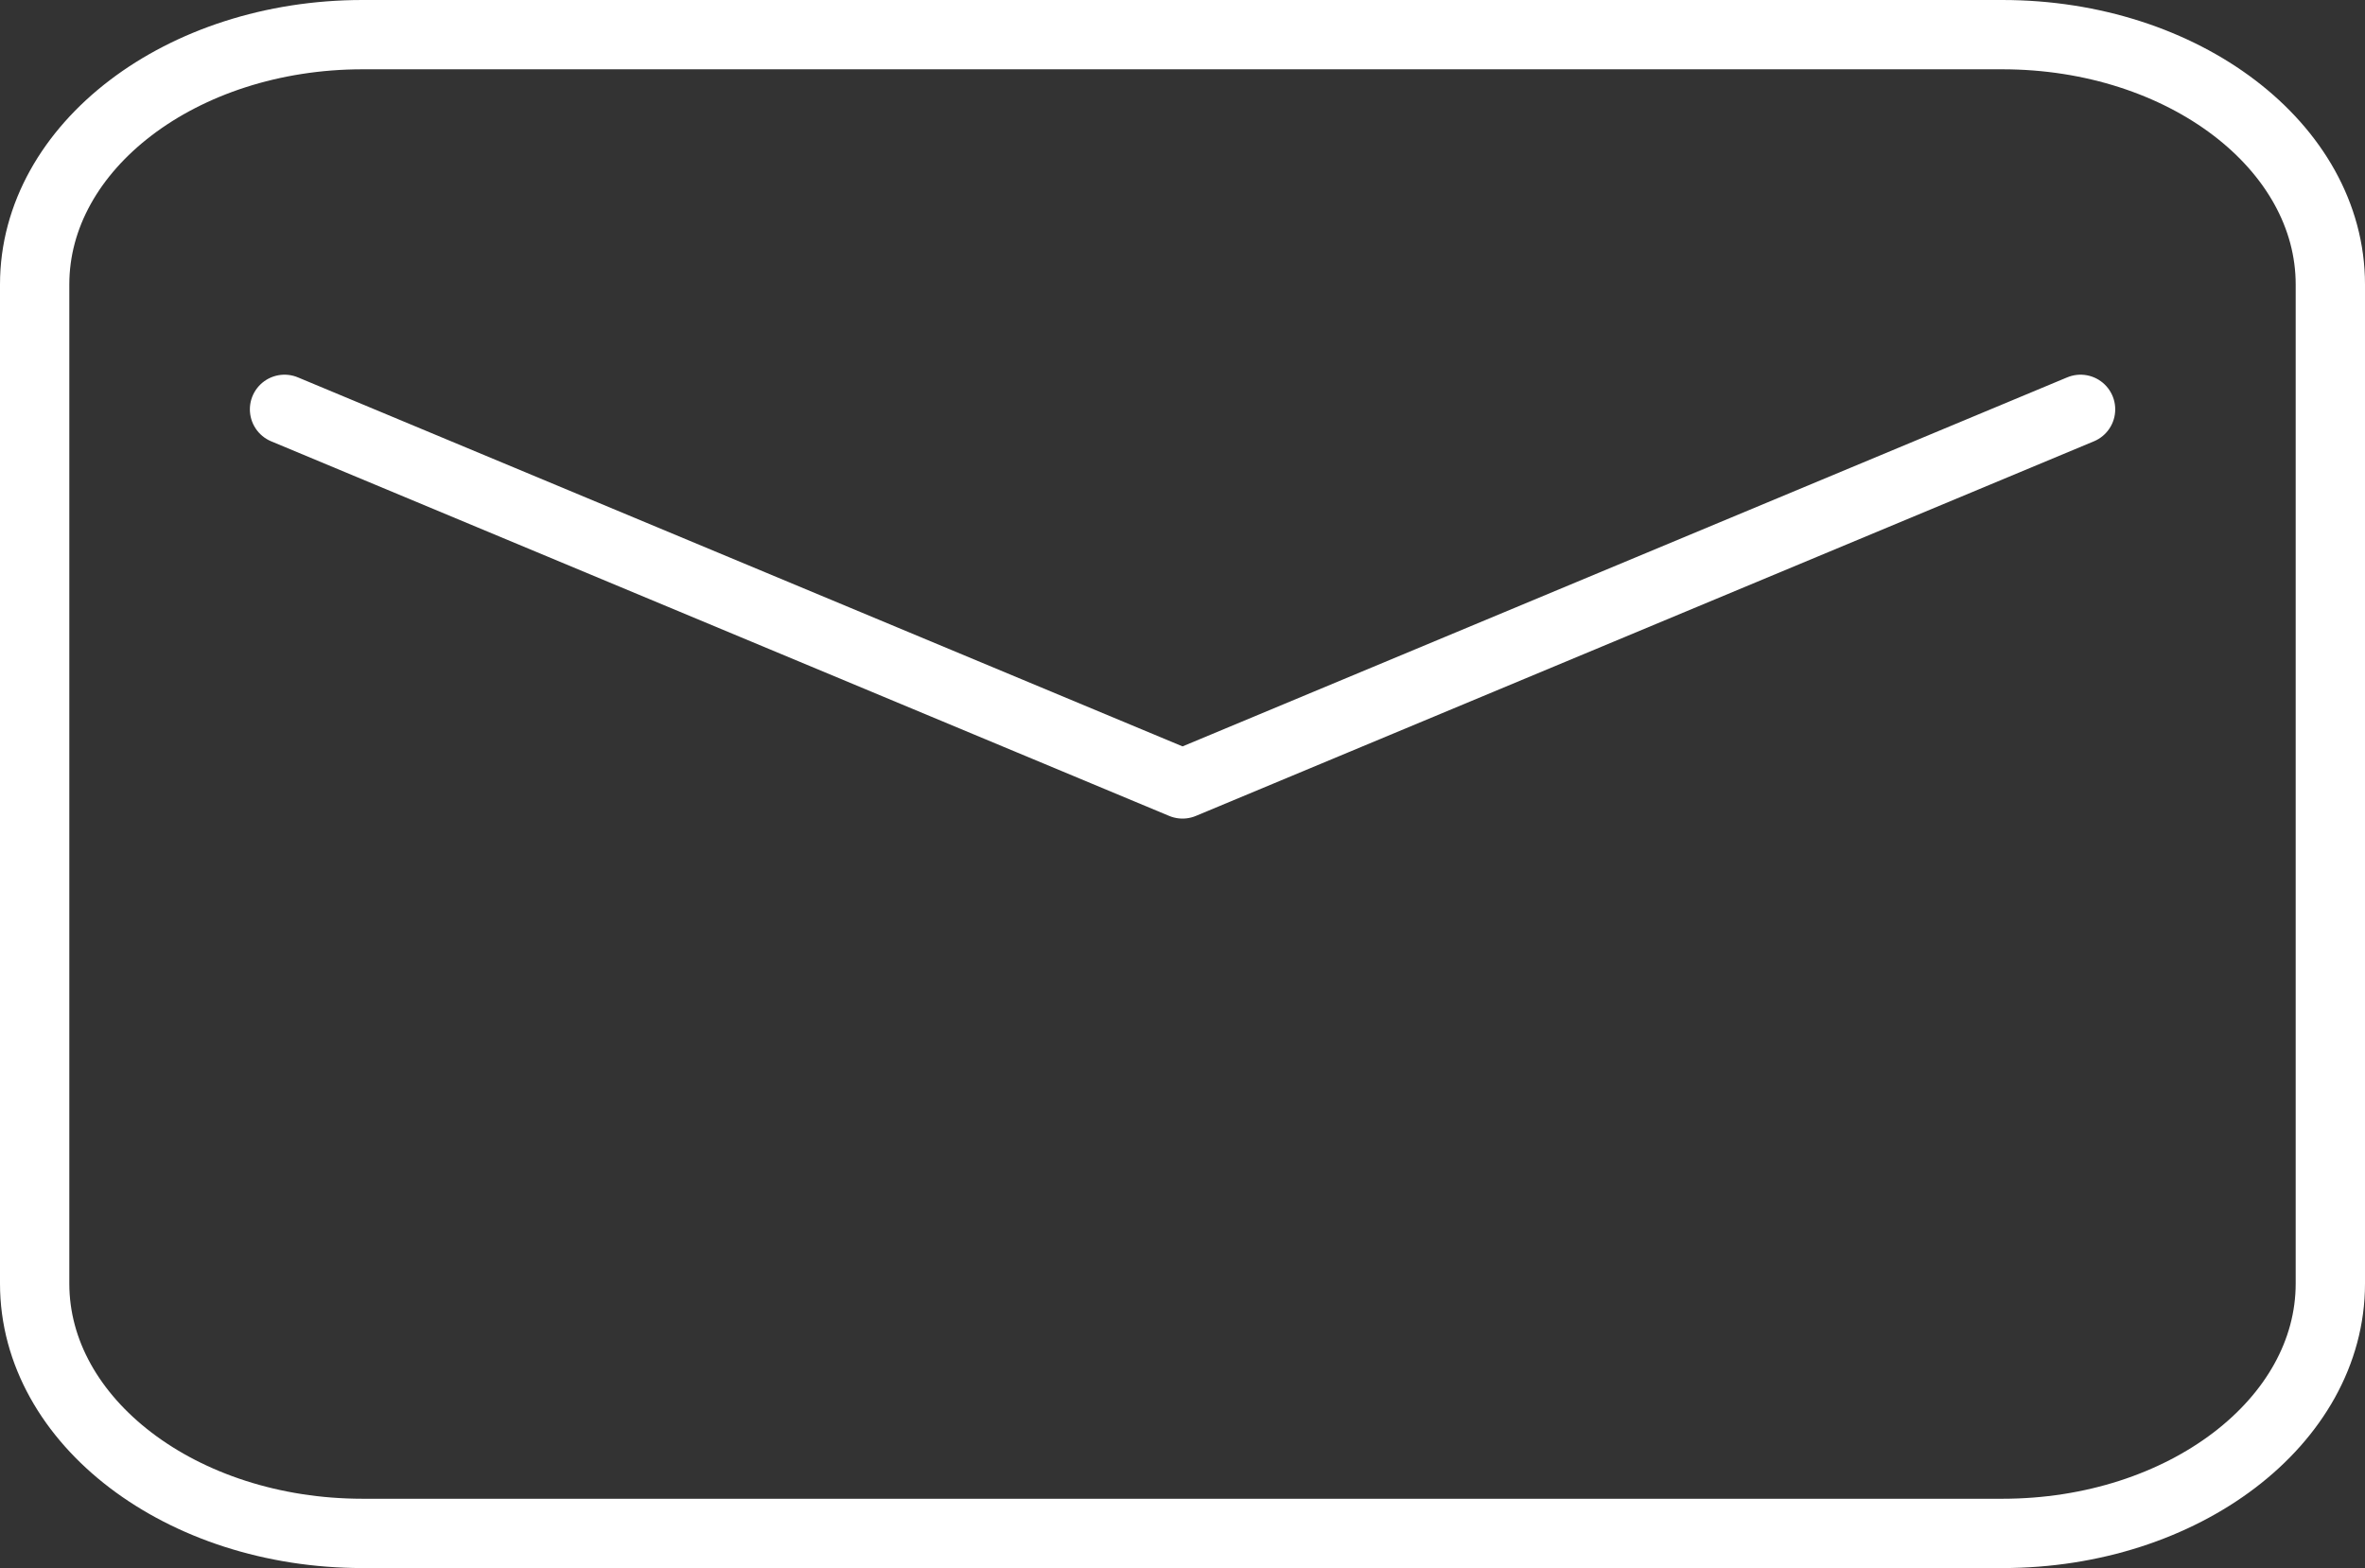
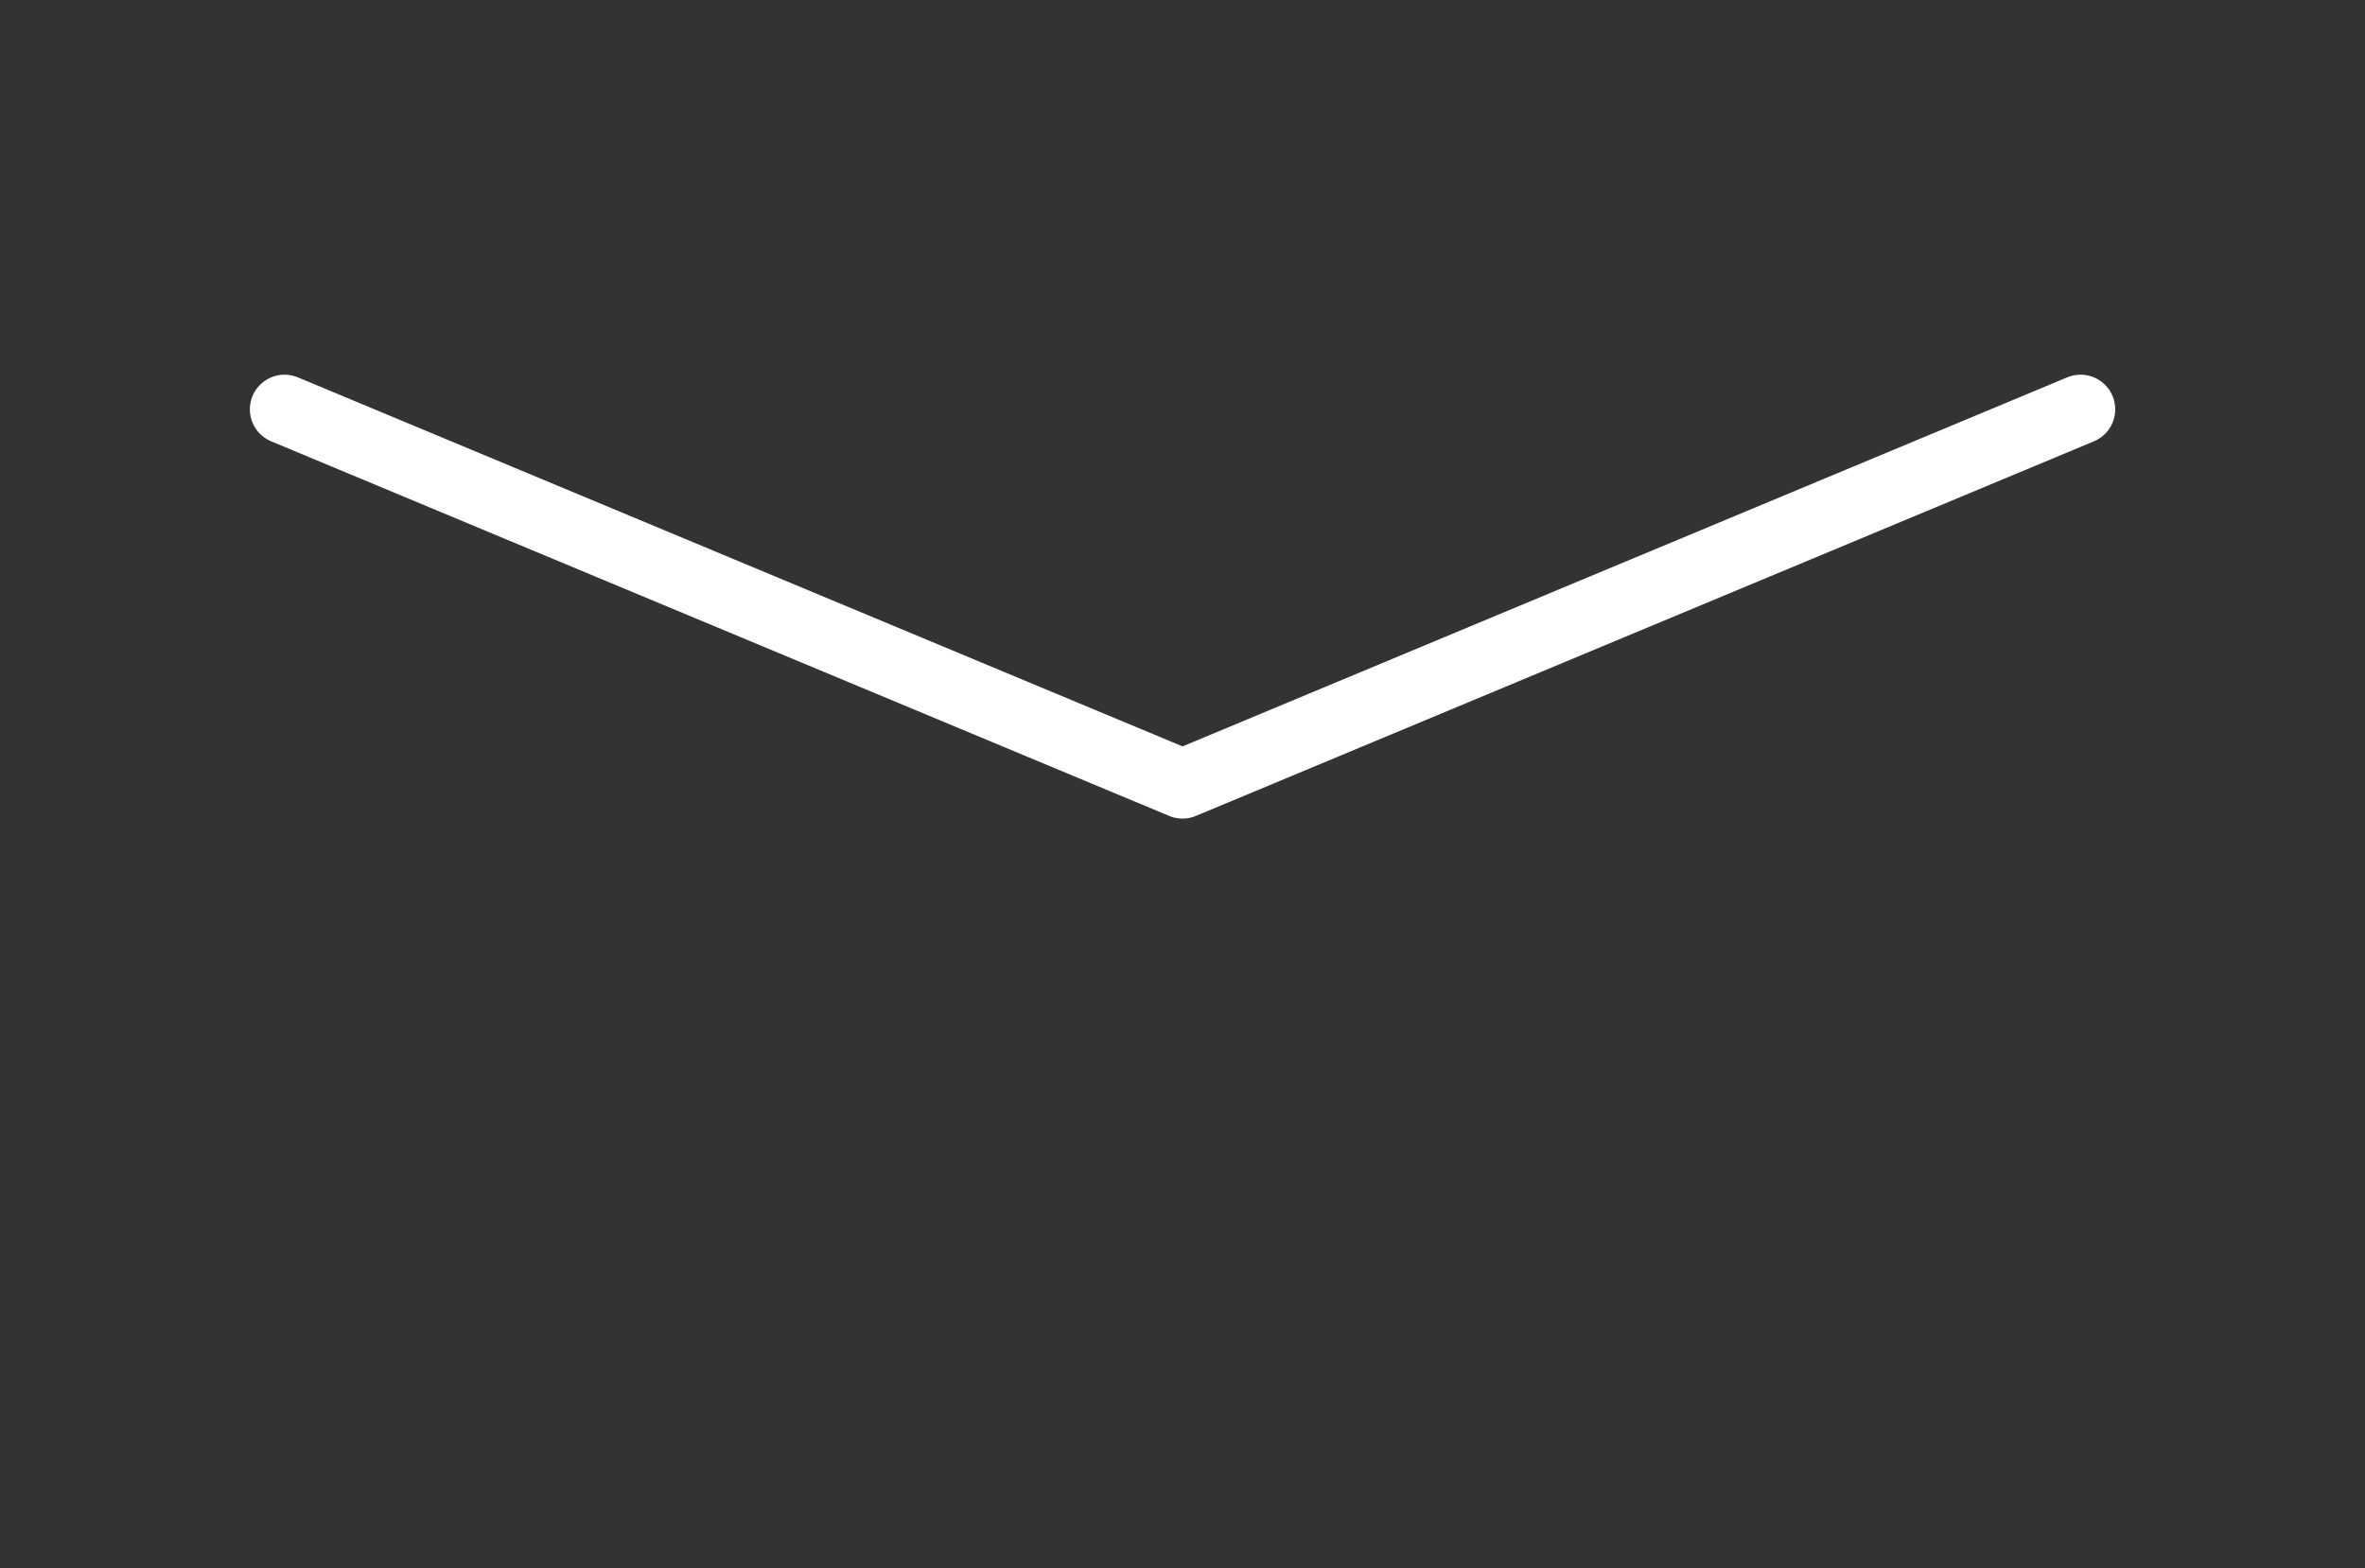
<svg xmlns="http://www.w3.org/2000/svg" width="77.992" height="51.727" viewBox="0 0 77.992 51.727">
  <rect x="0" y="0" width="77.992" height="51.727" fill="#333333" stroke="none" />
  <g transform="translate(-6.857 -9.143)">
    <g transform="translate(8 10.286)">
-       <path d="M8,18.526V51.486c0,4.551,4.842,8.24,10.815,8.24H72.891c5.973,0,10.815-3.689,10.815-8.24V18.526c0-4.551-4.842-8.24-10.815-8.24H18.815C12.842,10.286,8,13.975,8,18.526Z" transform="translate(-8 -10.286)" fill="none" stroke="#fff" stroke-linecap="round" stroke-linejoin="round" stroke-width="2.286" fill-rule="evenodd" />
      <path d="M12.571,17.143,42.185,29.5,71.8,17.143" transform="translate(-4.331 -4.783)" fill="none" stroke="#fff" stroke-linecap="round" stroke-linejoin="round" stroke-width="2.286" fill-rule="evenodd" />
    </g>
  </g>
</svg>